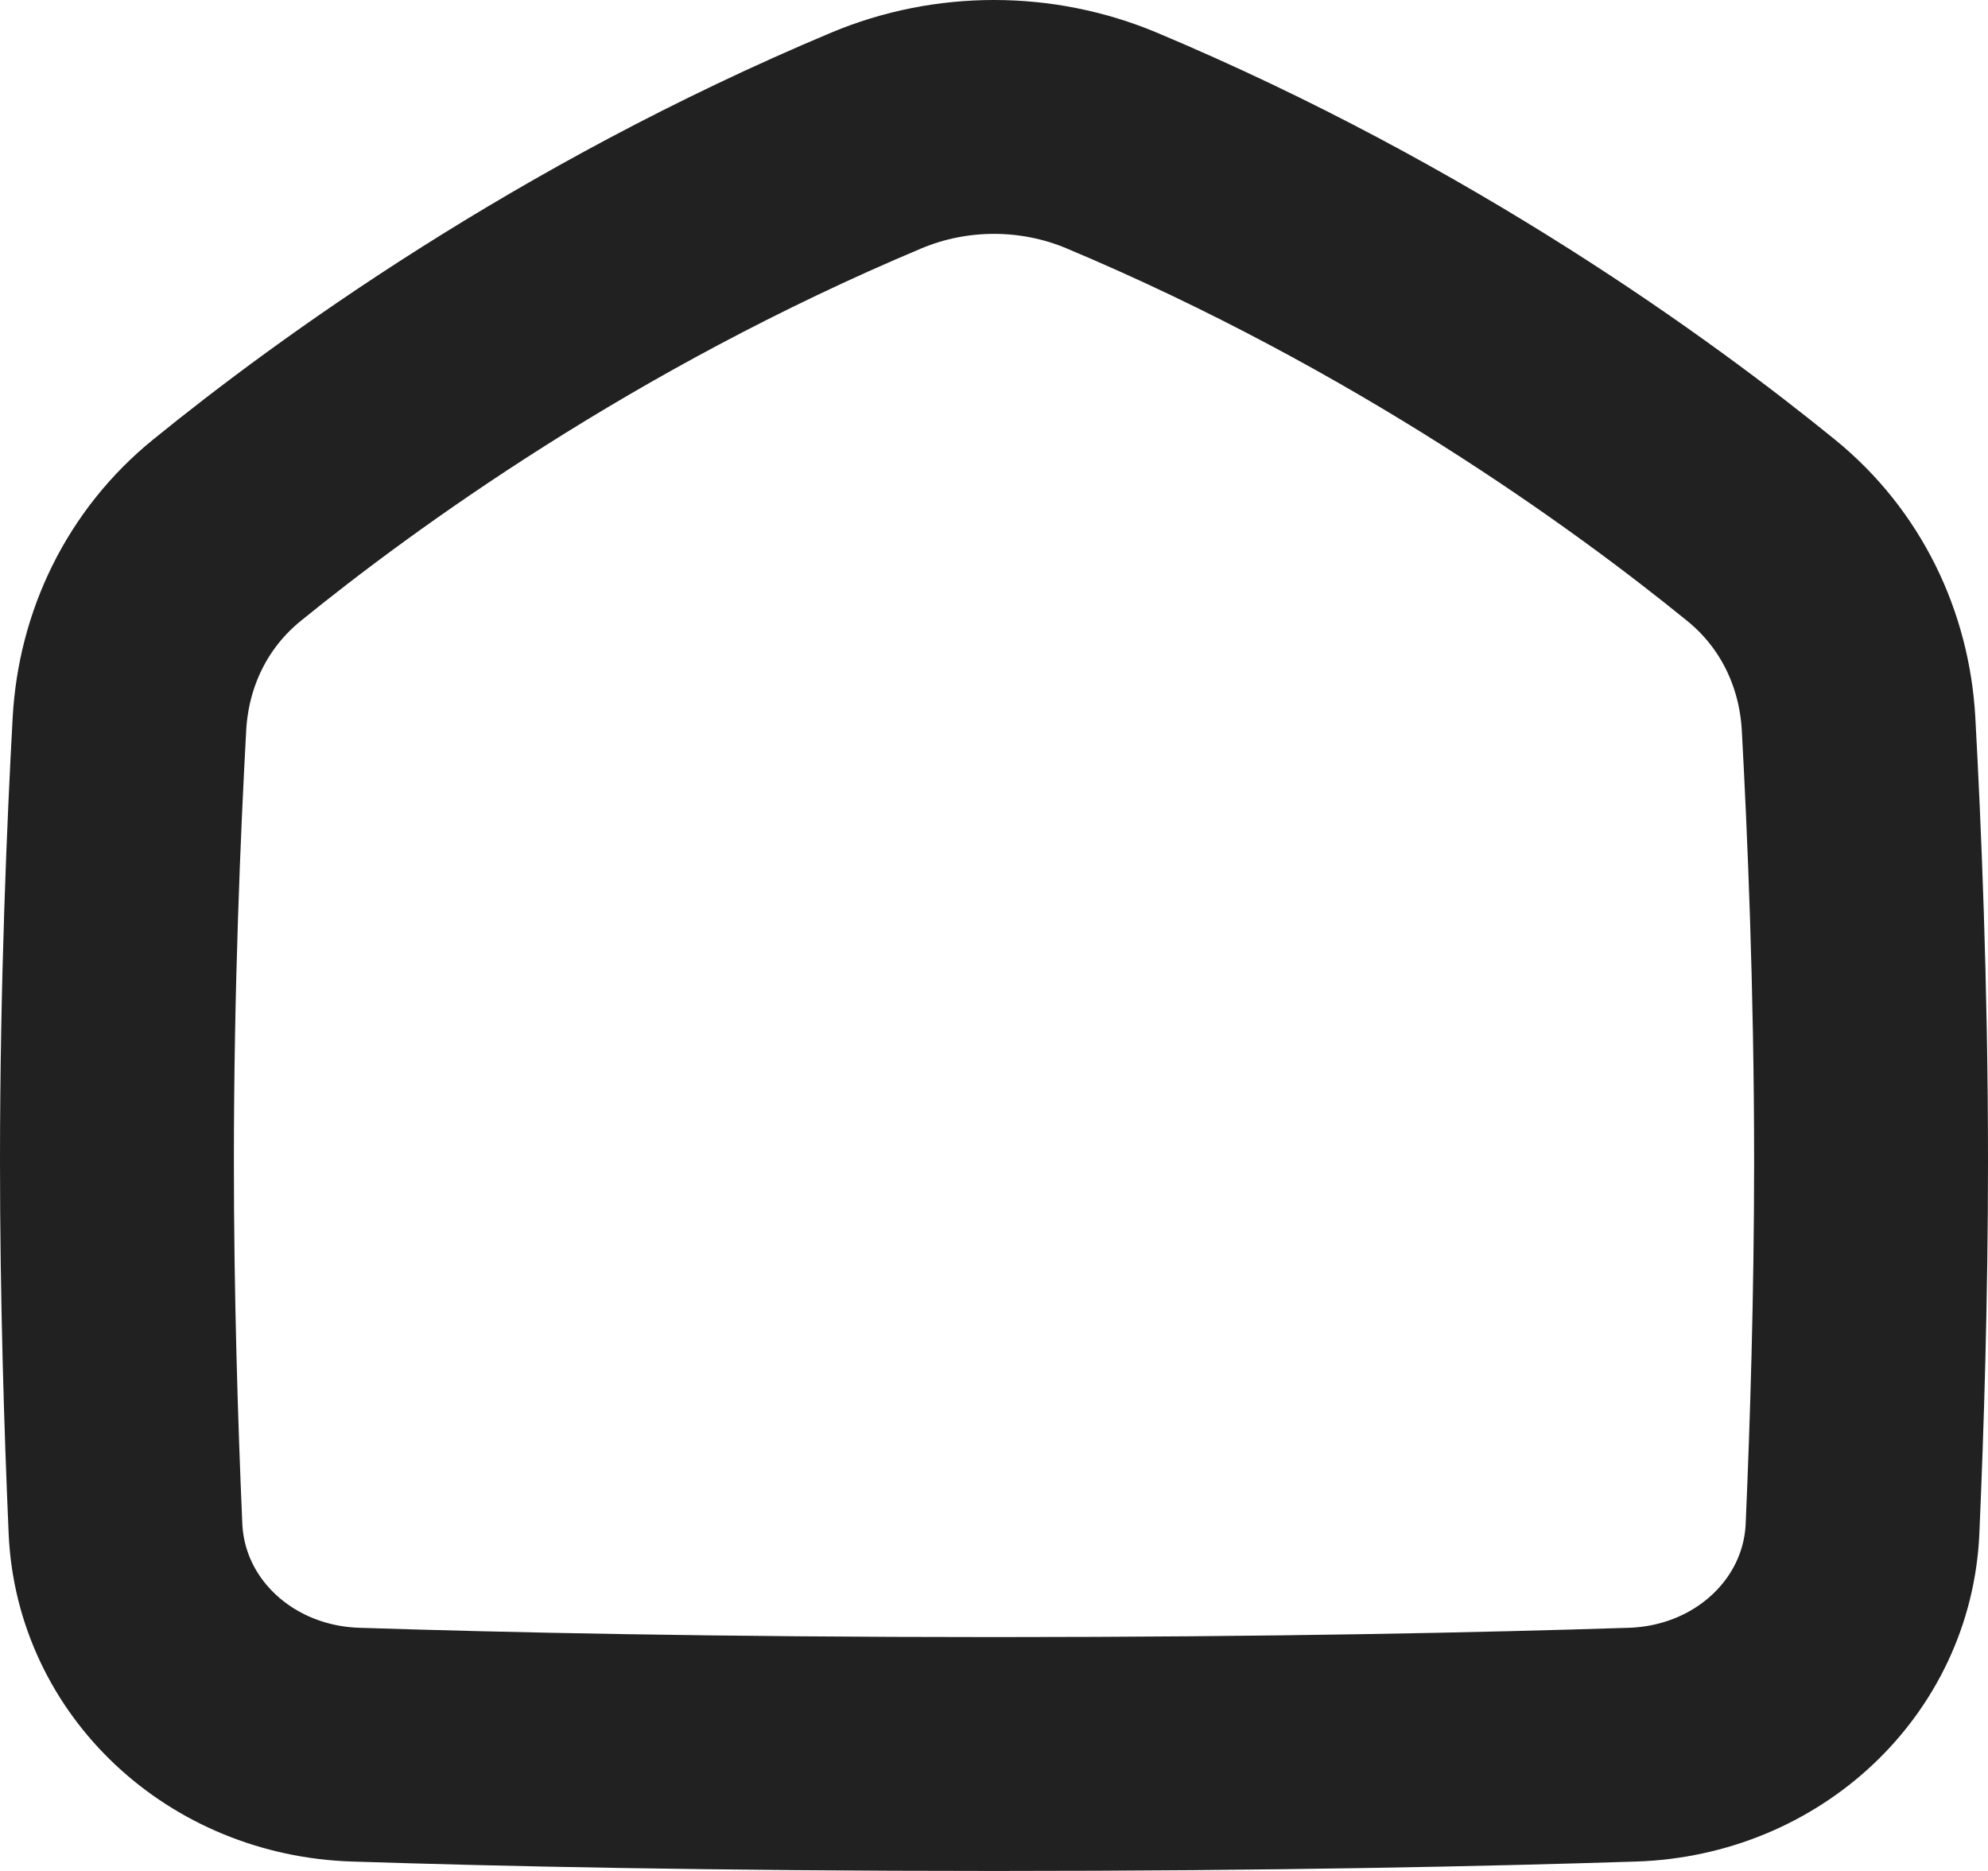
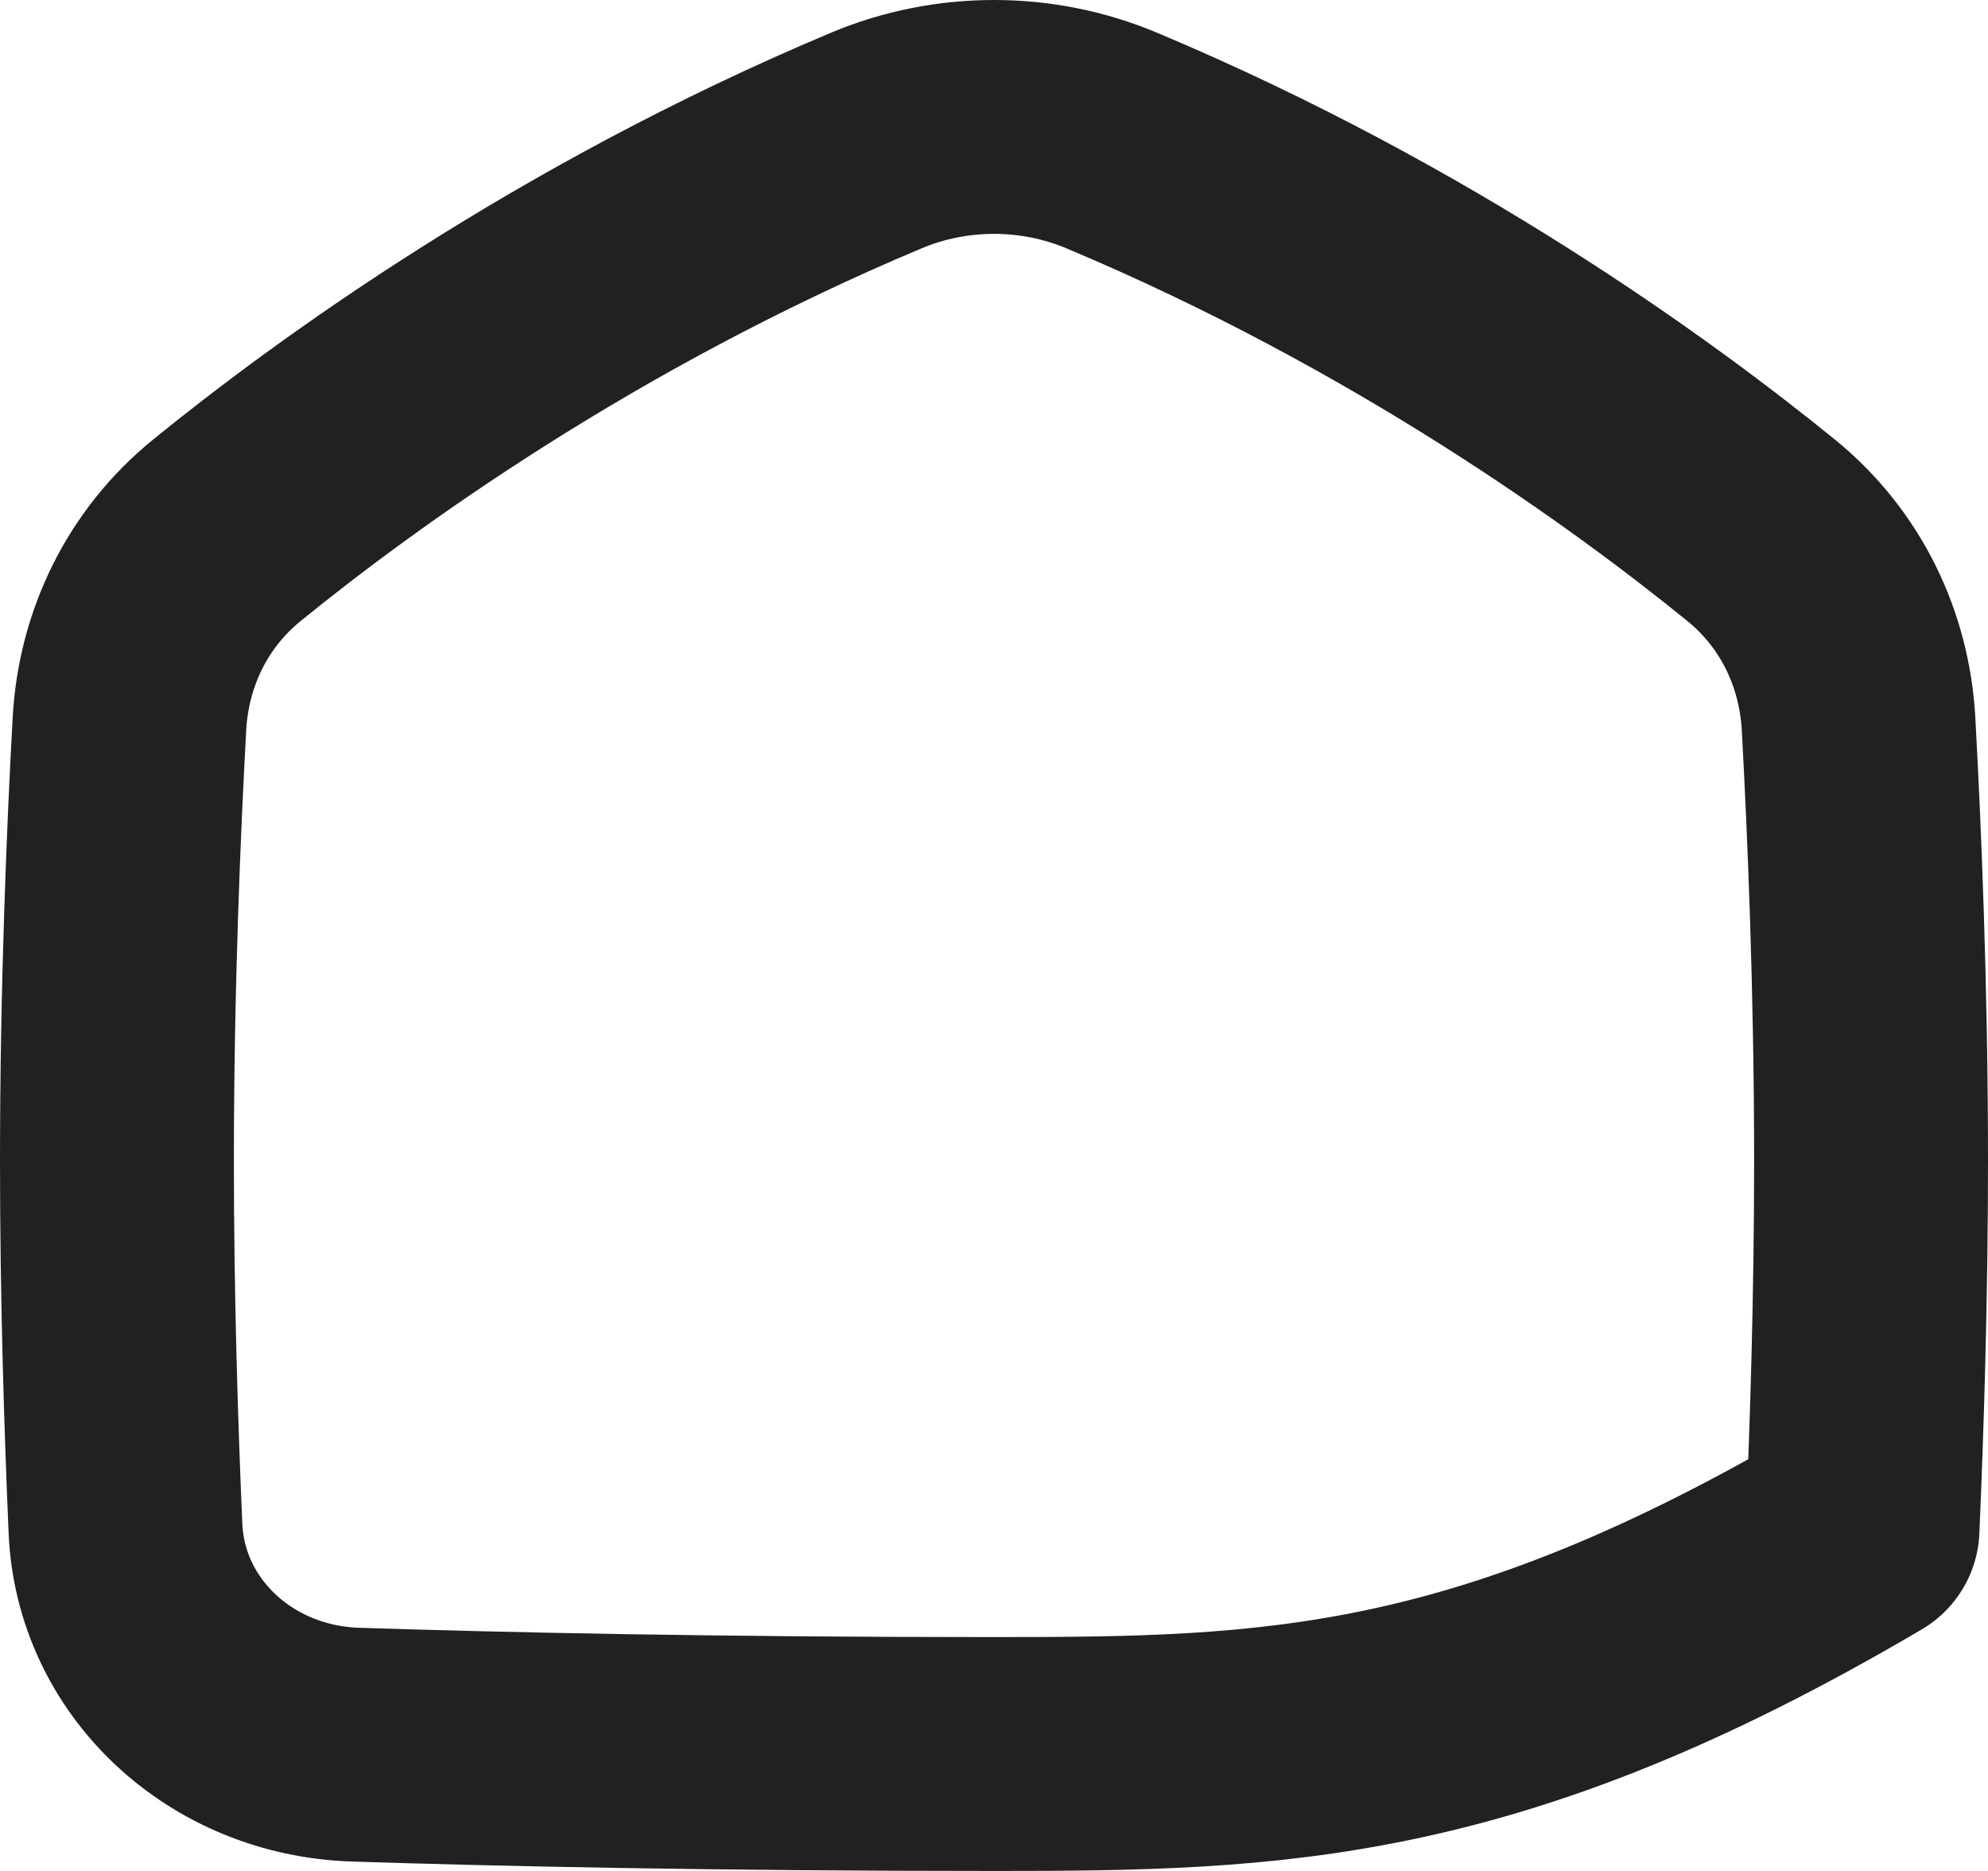
<svg xmlns="http://www.w3.org/2000/svg" width="17" height="16" viewBox="0 0 17 16" fill="none">
-   <path d="M9.505 1.201C12.089 2.286 14.048 3.712 15.06 4.535C15.572 4.951 15.857 5.551 15.893 6.188C15.941 7.064 16 8.434 16 9.932C16 11.085 15.965 12.198 15.927 13.072C15.883 14.086 15.031 14.886 13.959 14.92C12.723 14.96 10.889 15 8.5 15C6.111 15 4.277 14.96 3.042 14.92C1.969 14.886 1.117 14.086 1.073 13.072C1.035 12.198 1 11.085 1 9.932C1 8.434 1.059 7.064 1.107 6.188C1.143 5.55 1.428 4.951 1.94 4.535C2.952 3.712 4.911 2.286 7.495 1.201C8.134 0.933 8.866 0.933 9.505 1.201Z" stroke="#212121" stroke-width="2" stroke-linecap="round" stroke-linejoin="round" />
+   <path d="M9.505 1.201C12.089 2.286 14.048 3.712 15.06 4.535C15.572 4.951 15.857 5.551 15.893 6.188C15.941 7.064 16 8.434 16 9.932C16 11.085 15.965 12.198 15.927 13.072C12.723 14.96 10.889 15 8.5 15C6.111 15 4.277 14.96 3.042 14.92C1.969 14.886 1.117 14.086 1.073 13.072C1.035 12.198 1 11.085 1 9.932C1 8.434 1.059 7.064 1.107 6.188C1.143 5.55 1.428 4.951 1.94 4.535C2.952 3.712 4.911 2.286 7.495 1.201C8.134 0.933 8.866 0.933 9.505 1.201Z" stroke="#212121" stroke-width="2" stroke-linecap="round" stroke-linejoin="round" />
</svg>